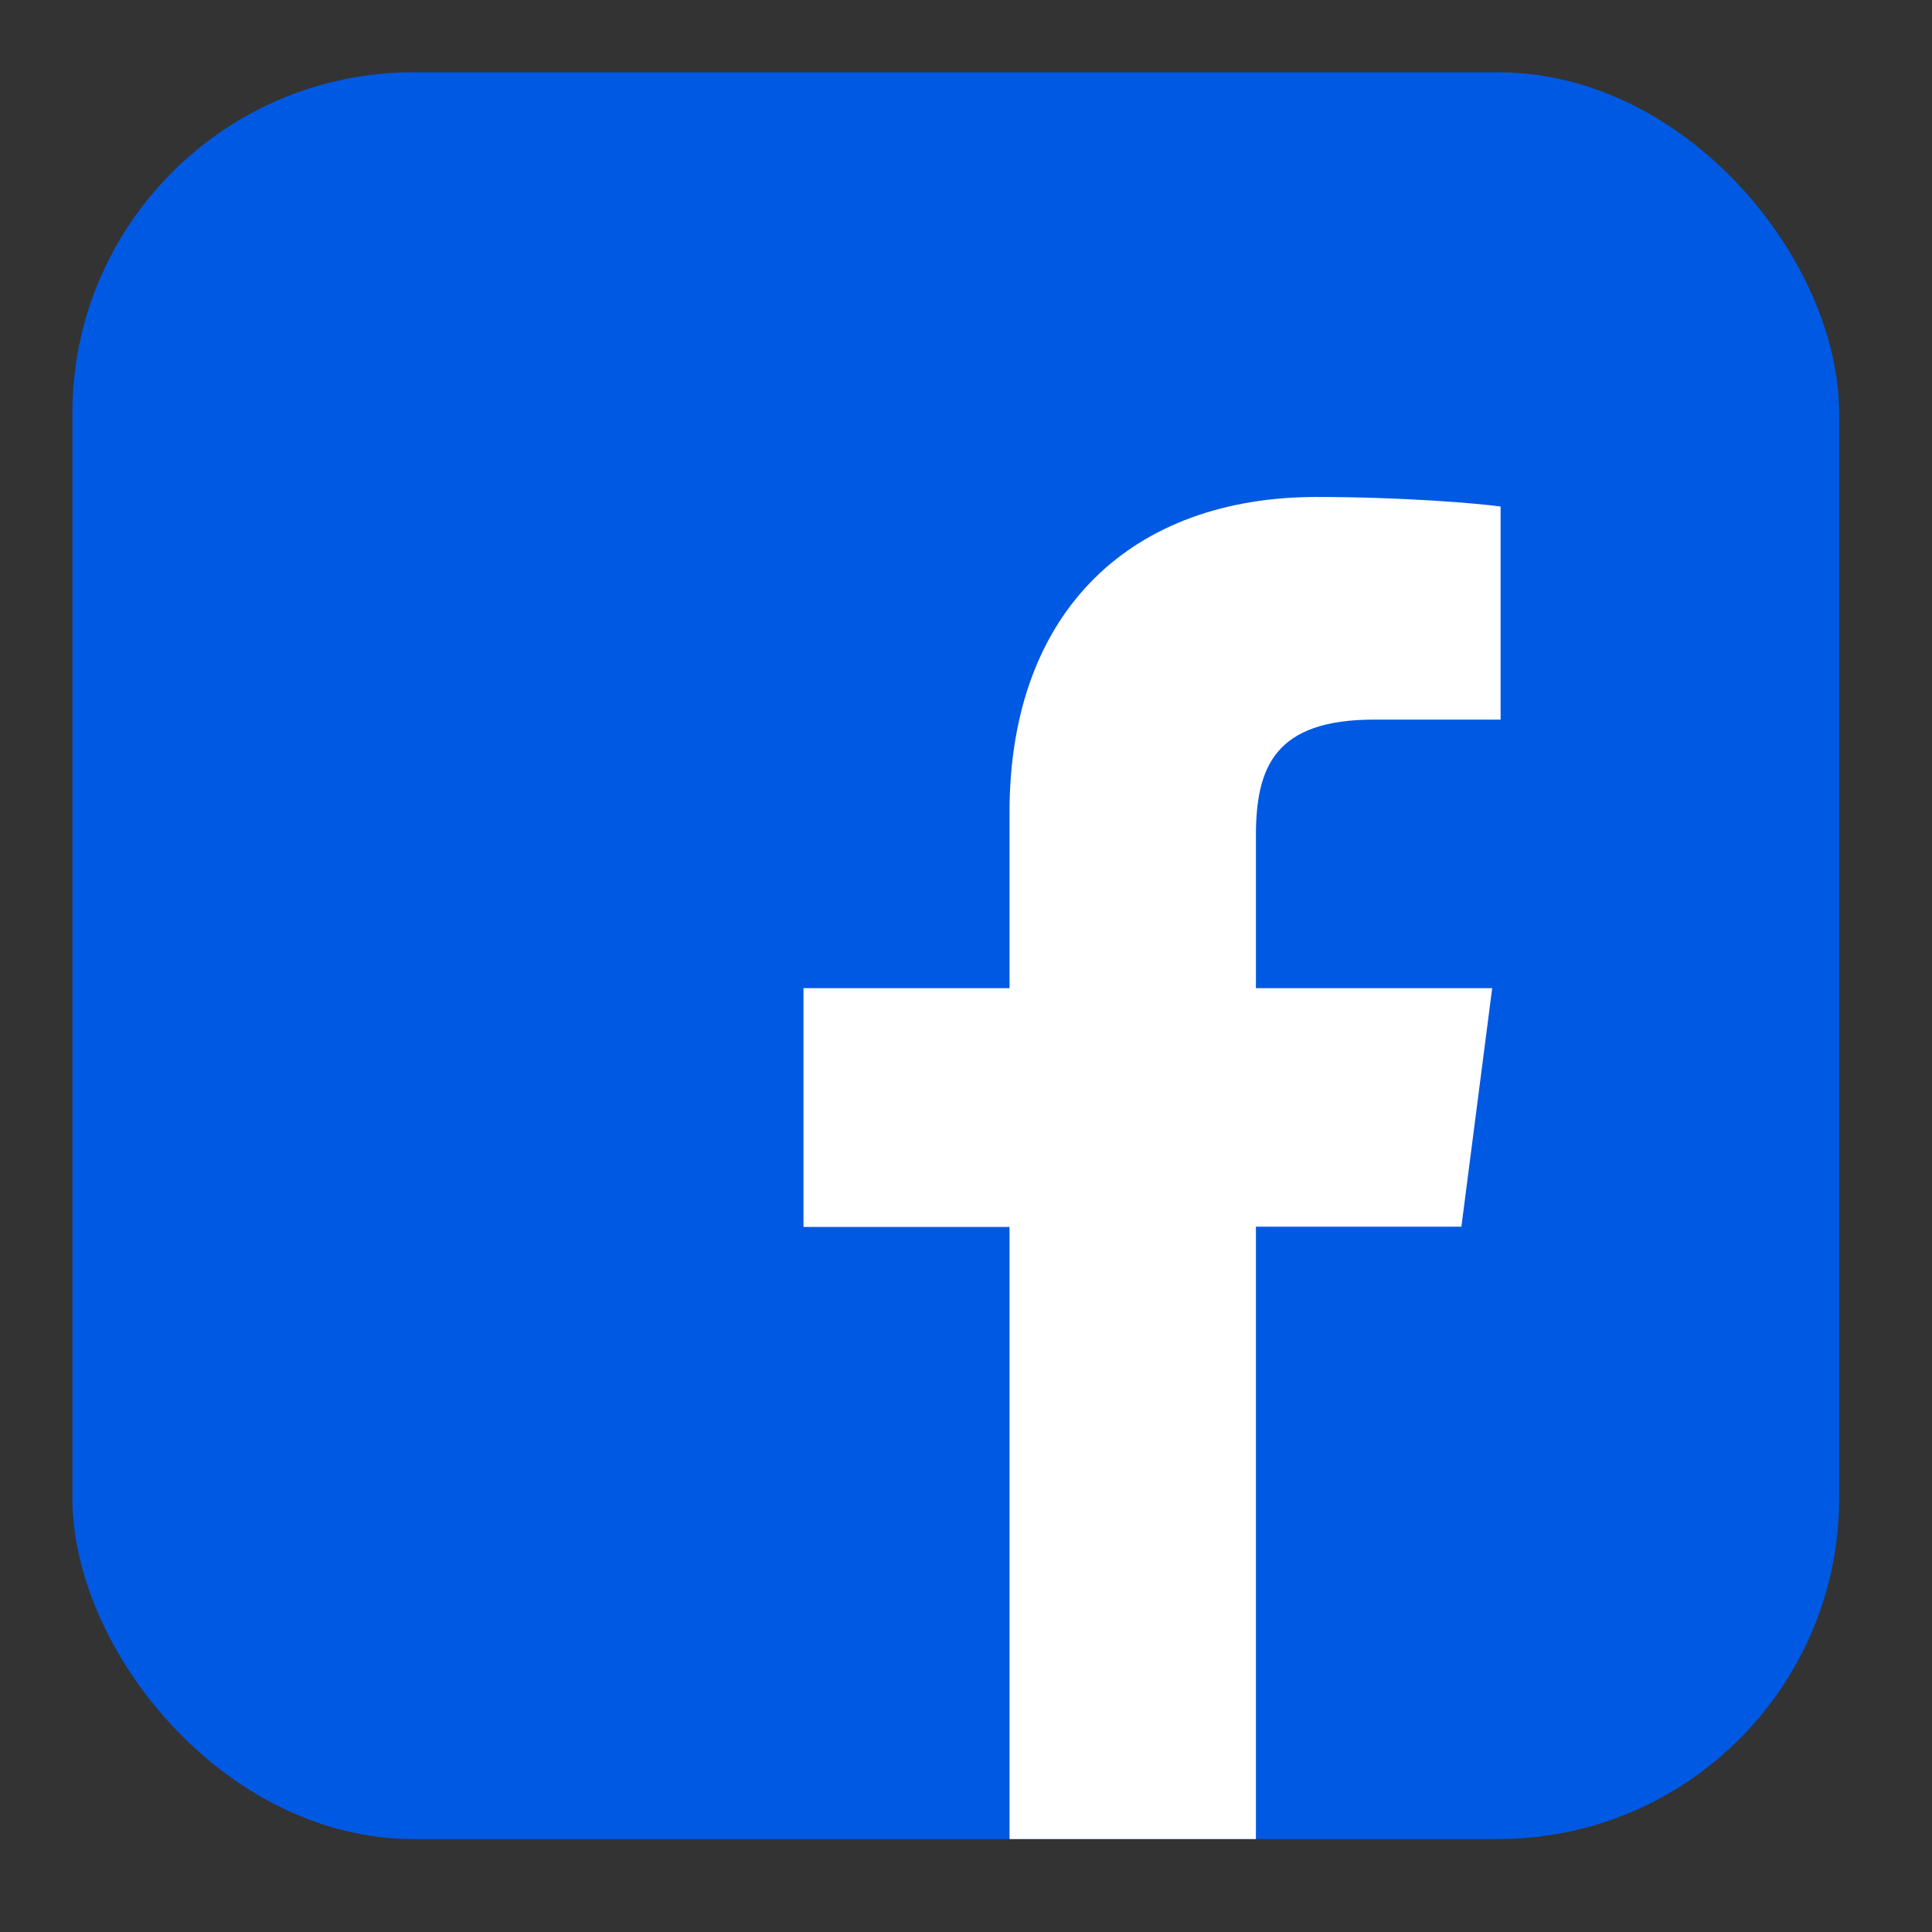
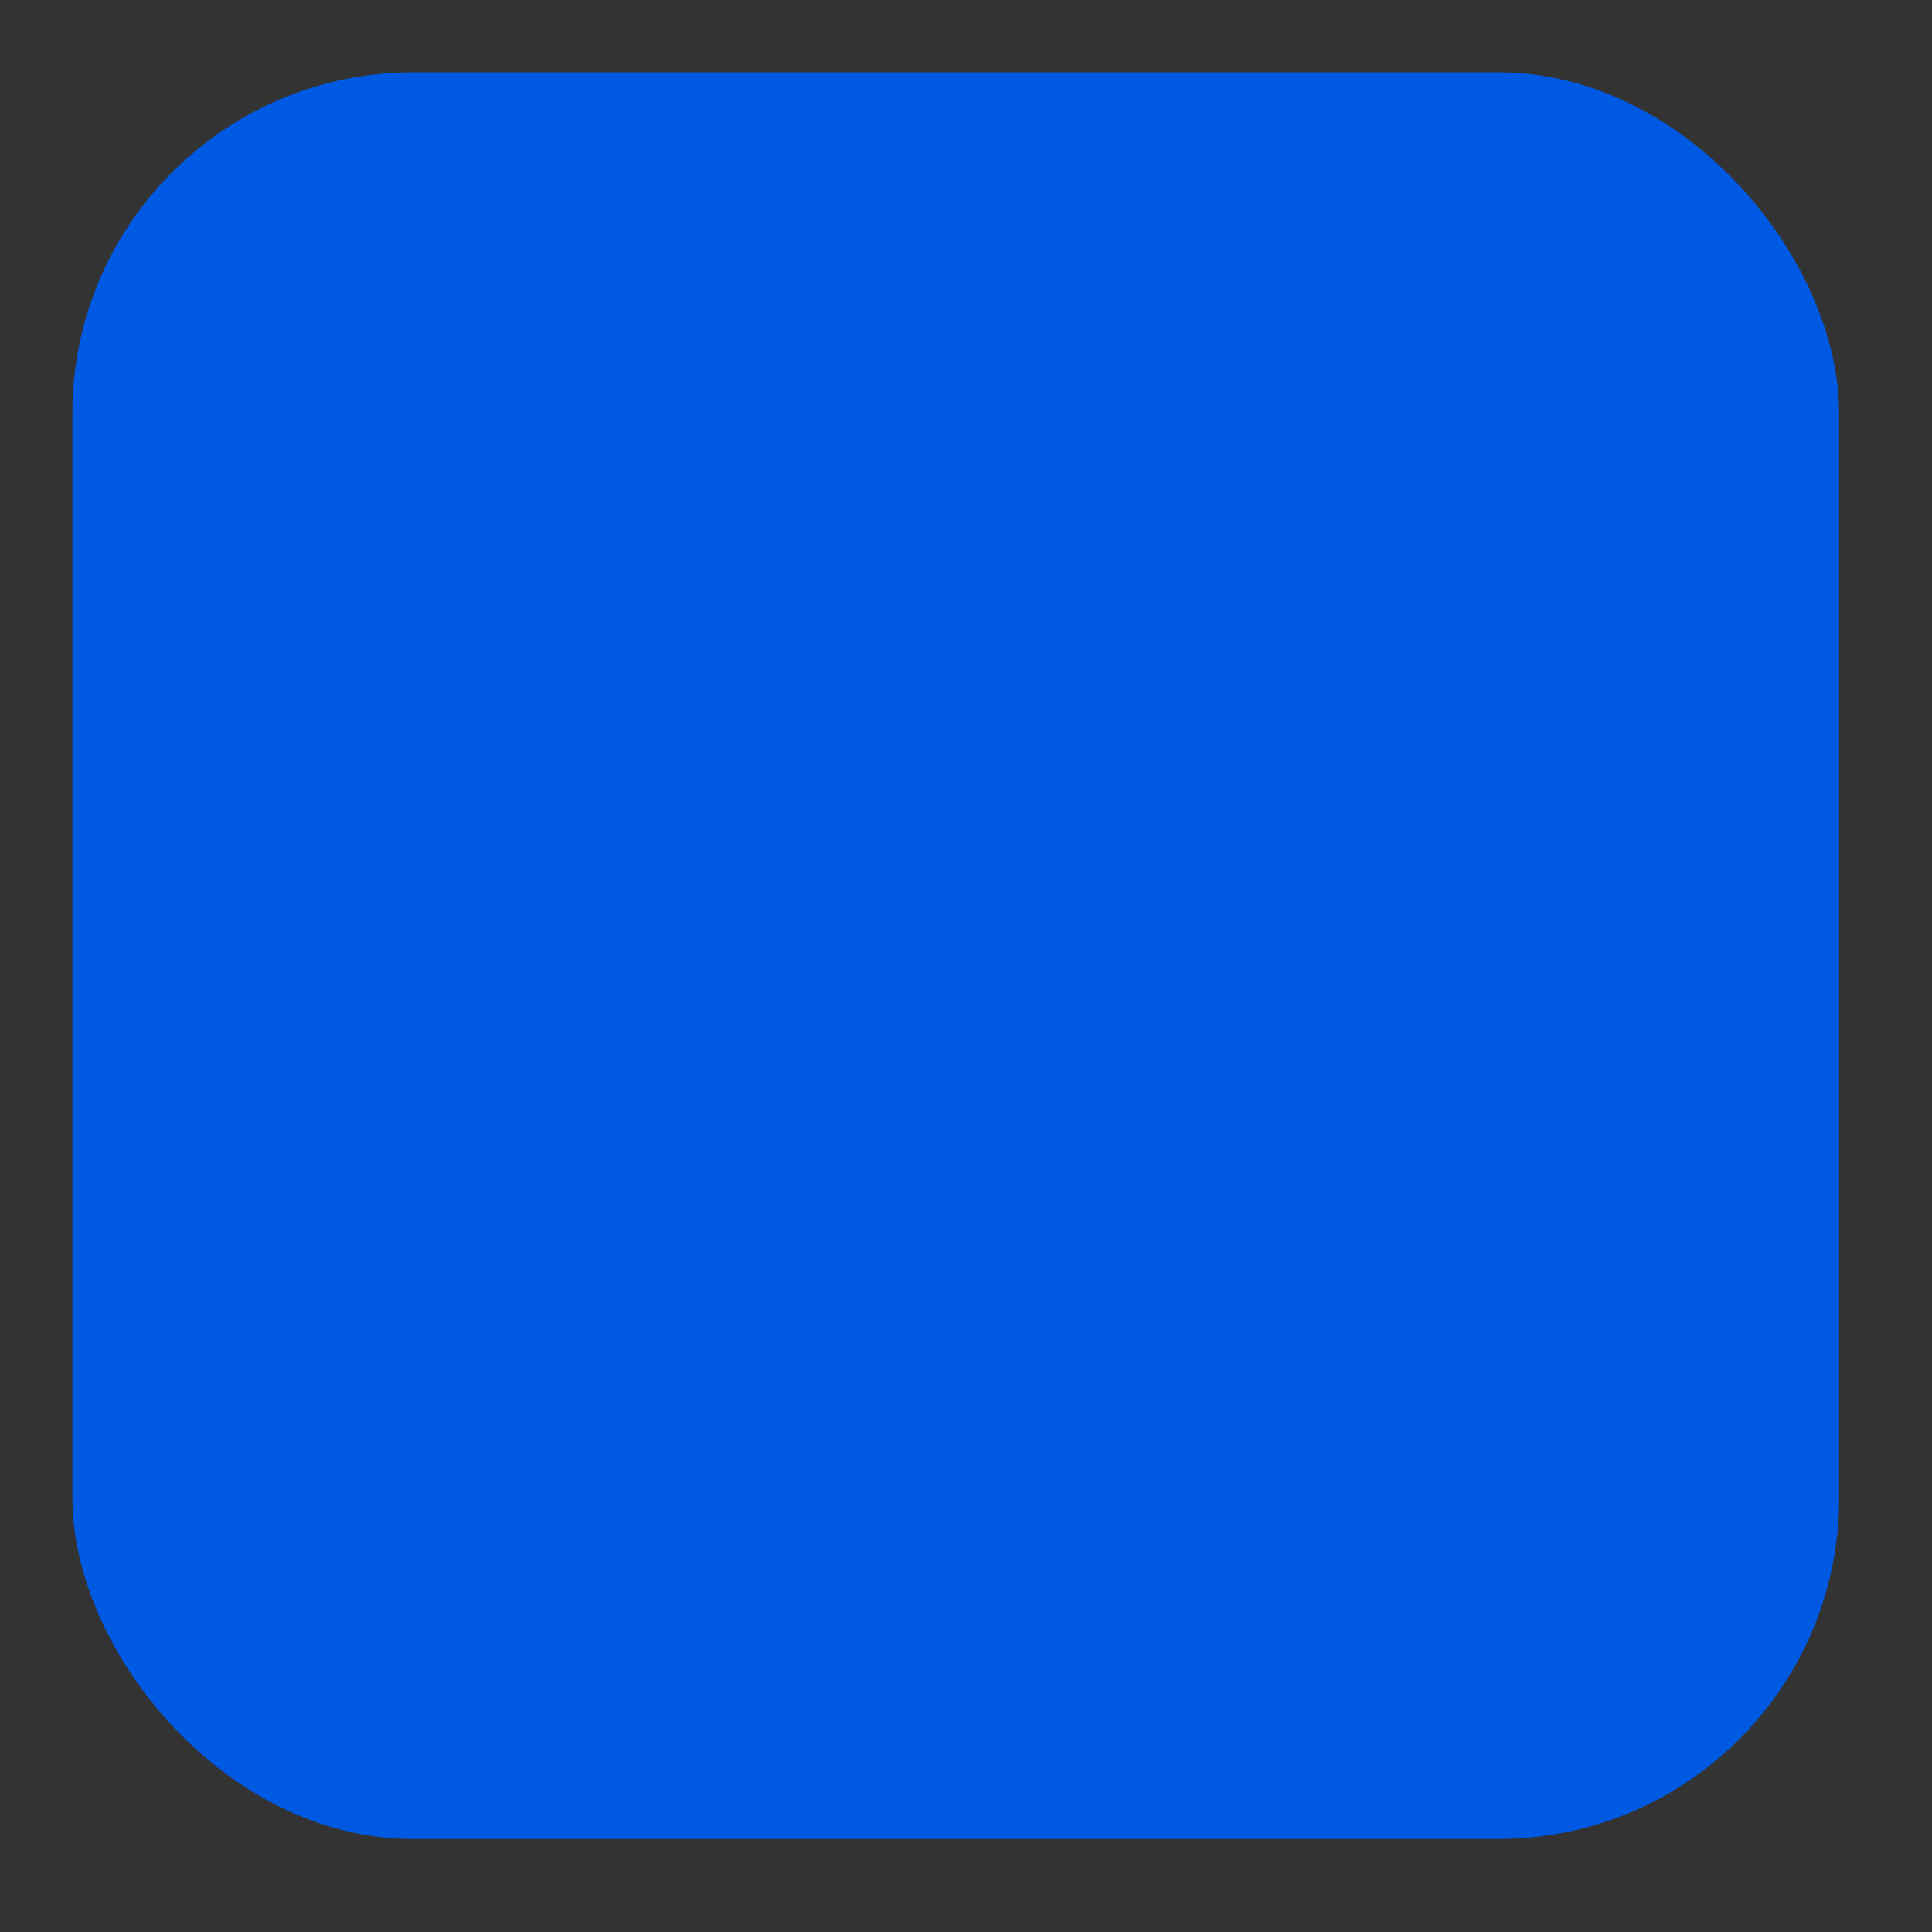
<svg xmlns="http://www.w3.org/2000/svg" width="17" height="17" viewBox="0 0 17 17" fill="none">
  <rect x="0" y="0" width="17" height="17" fill="#333333" stroke="none" />
  <rect x="0.637" y="0.636" width="15.546" height="15.546" rx="3" fill="#0059E3" />
-   <path d="M13.202 6.332H12.091C11.22 6.332 11.051 6.746 11.051 7.355V8.695H13.13L12.859 10.794H11.051V16.182H8.883V10.796H7.07V8.695H8.883V7.148C8.883 5.352 9.98 4.373 11.583 4.373C12.352 4.373 13.011 4.43 13.204 4.457V6.332H13.202Z" fill="white" />
</svg>